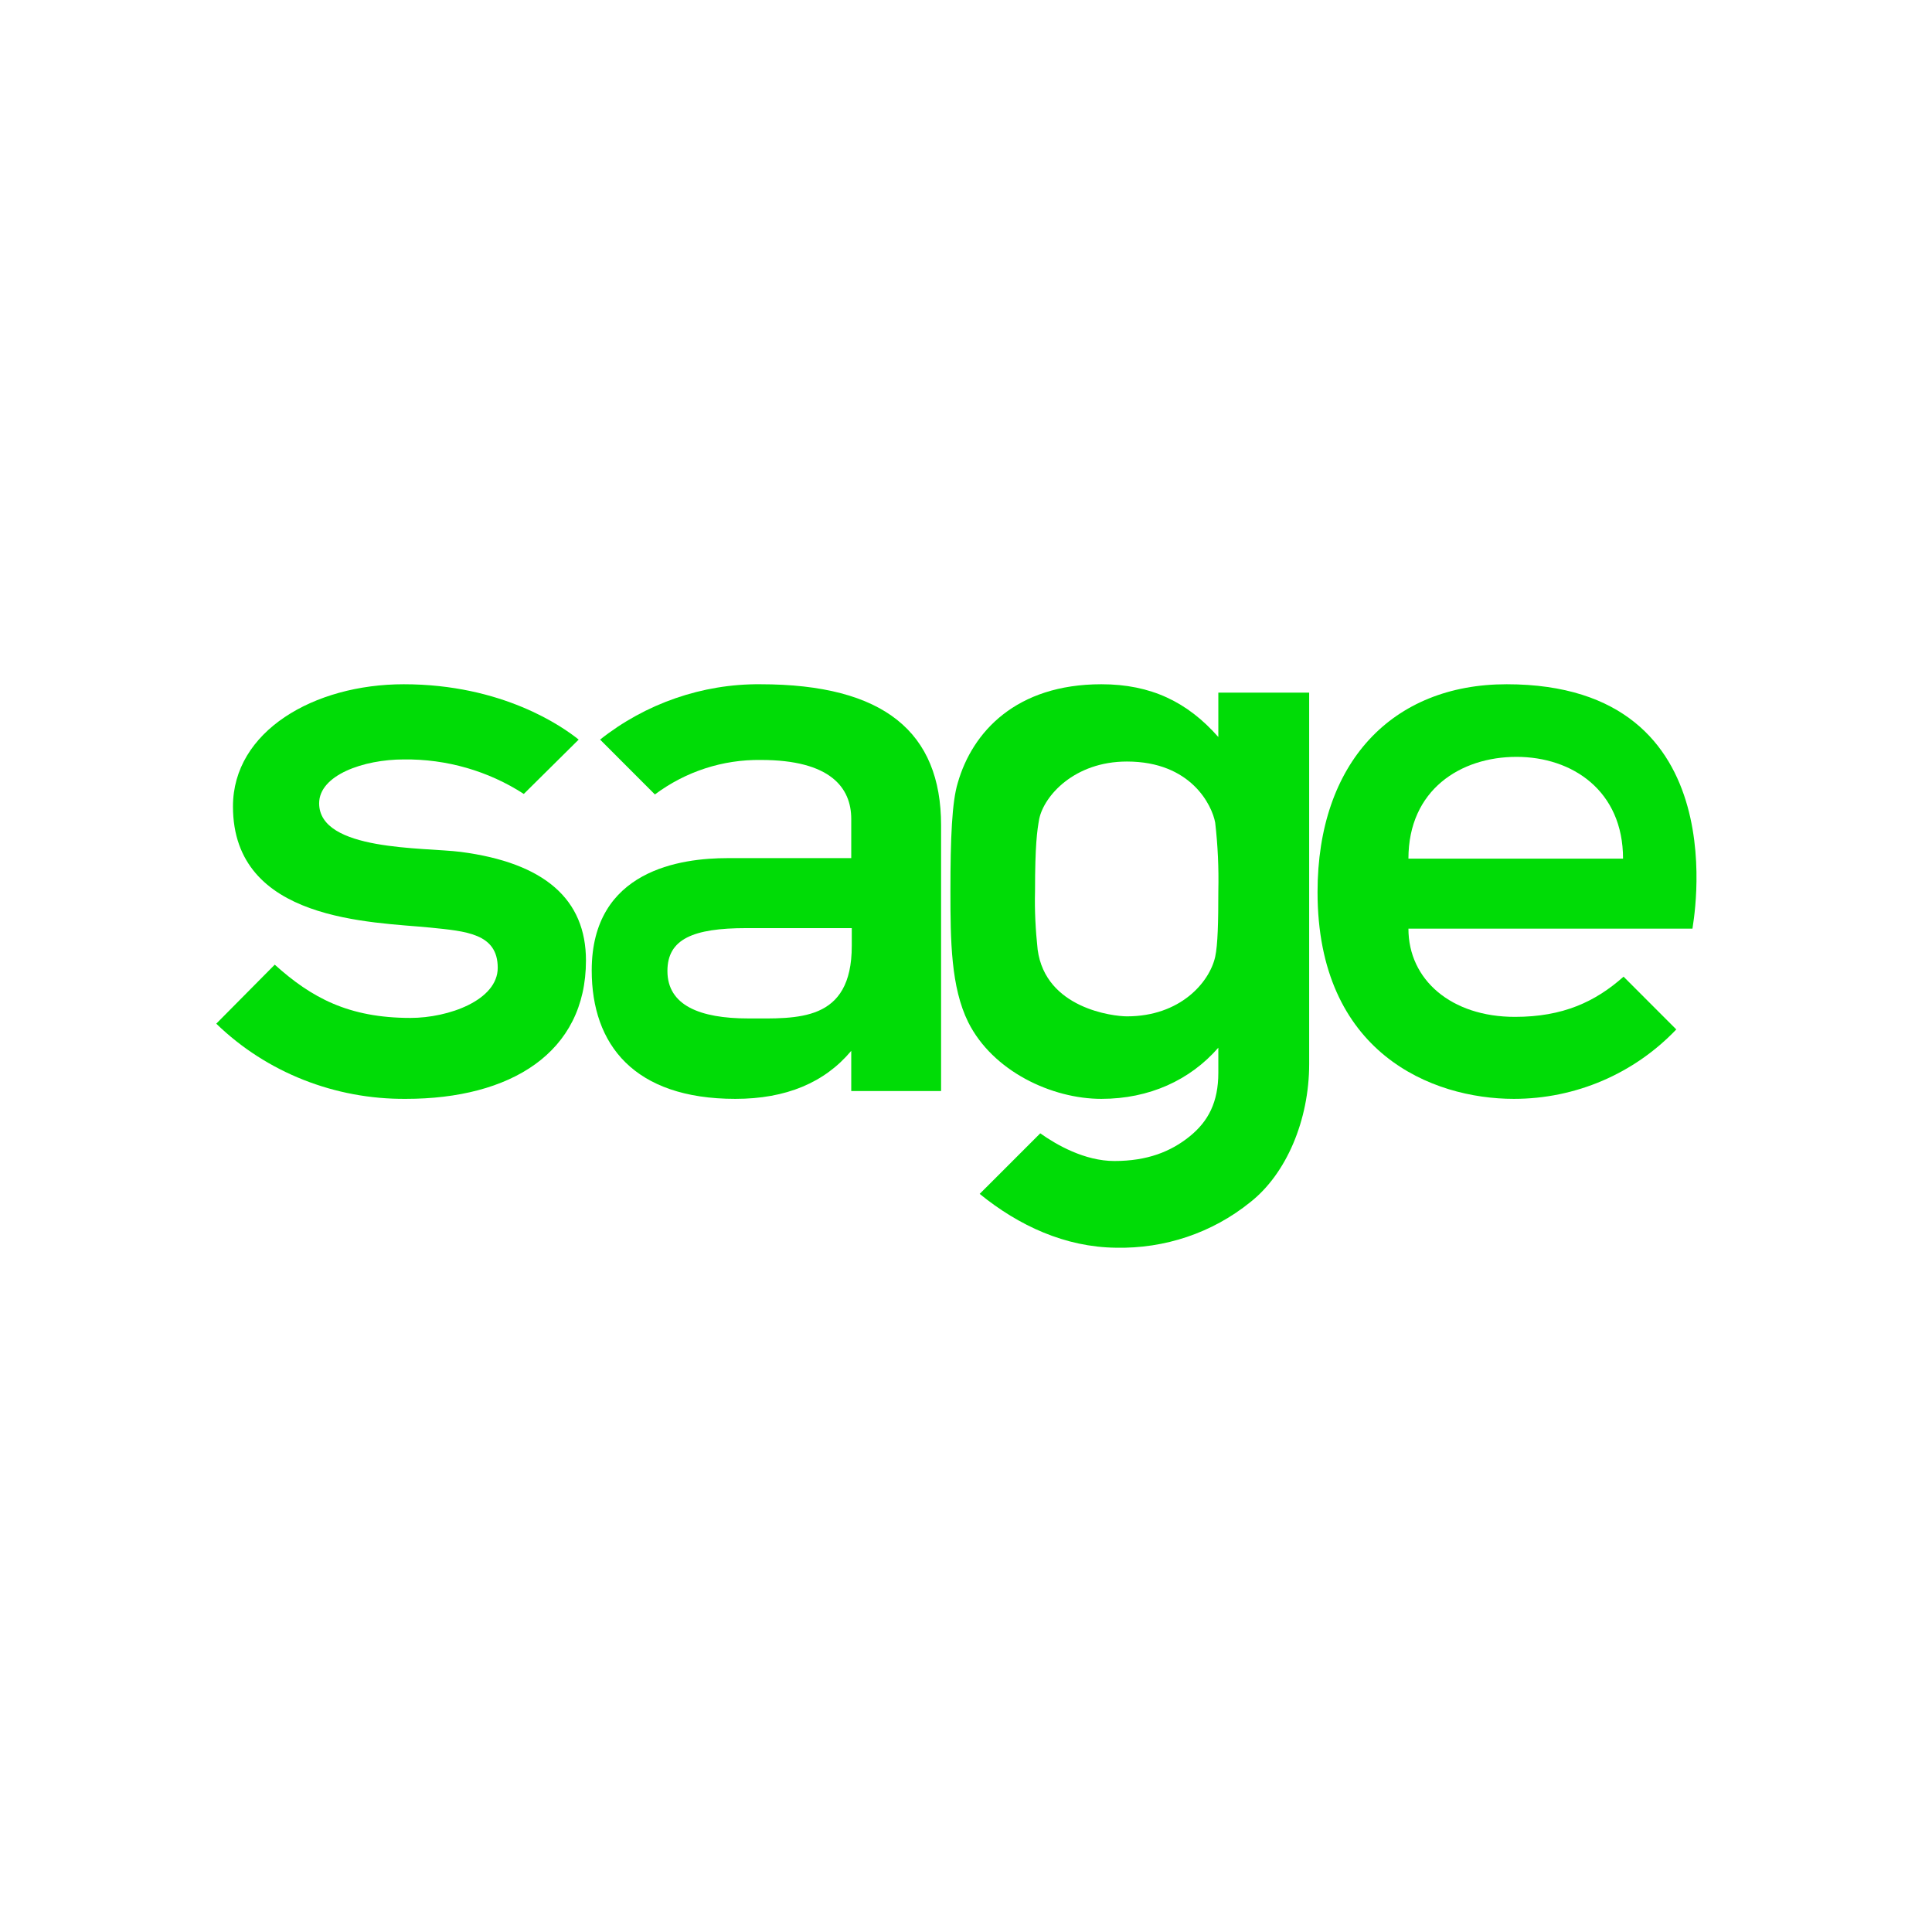
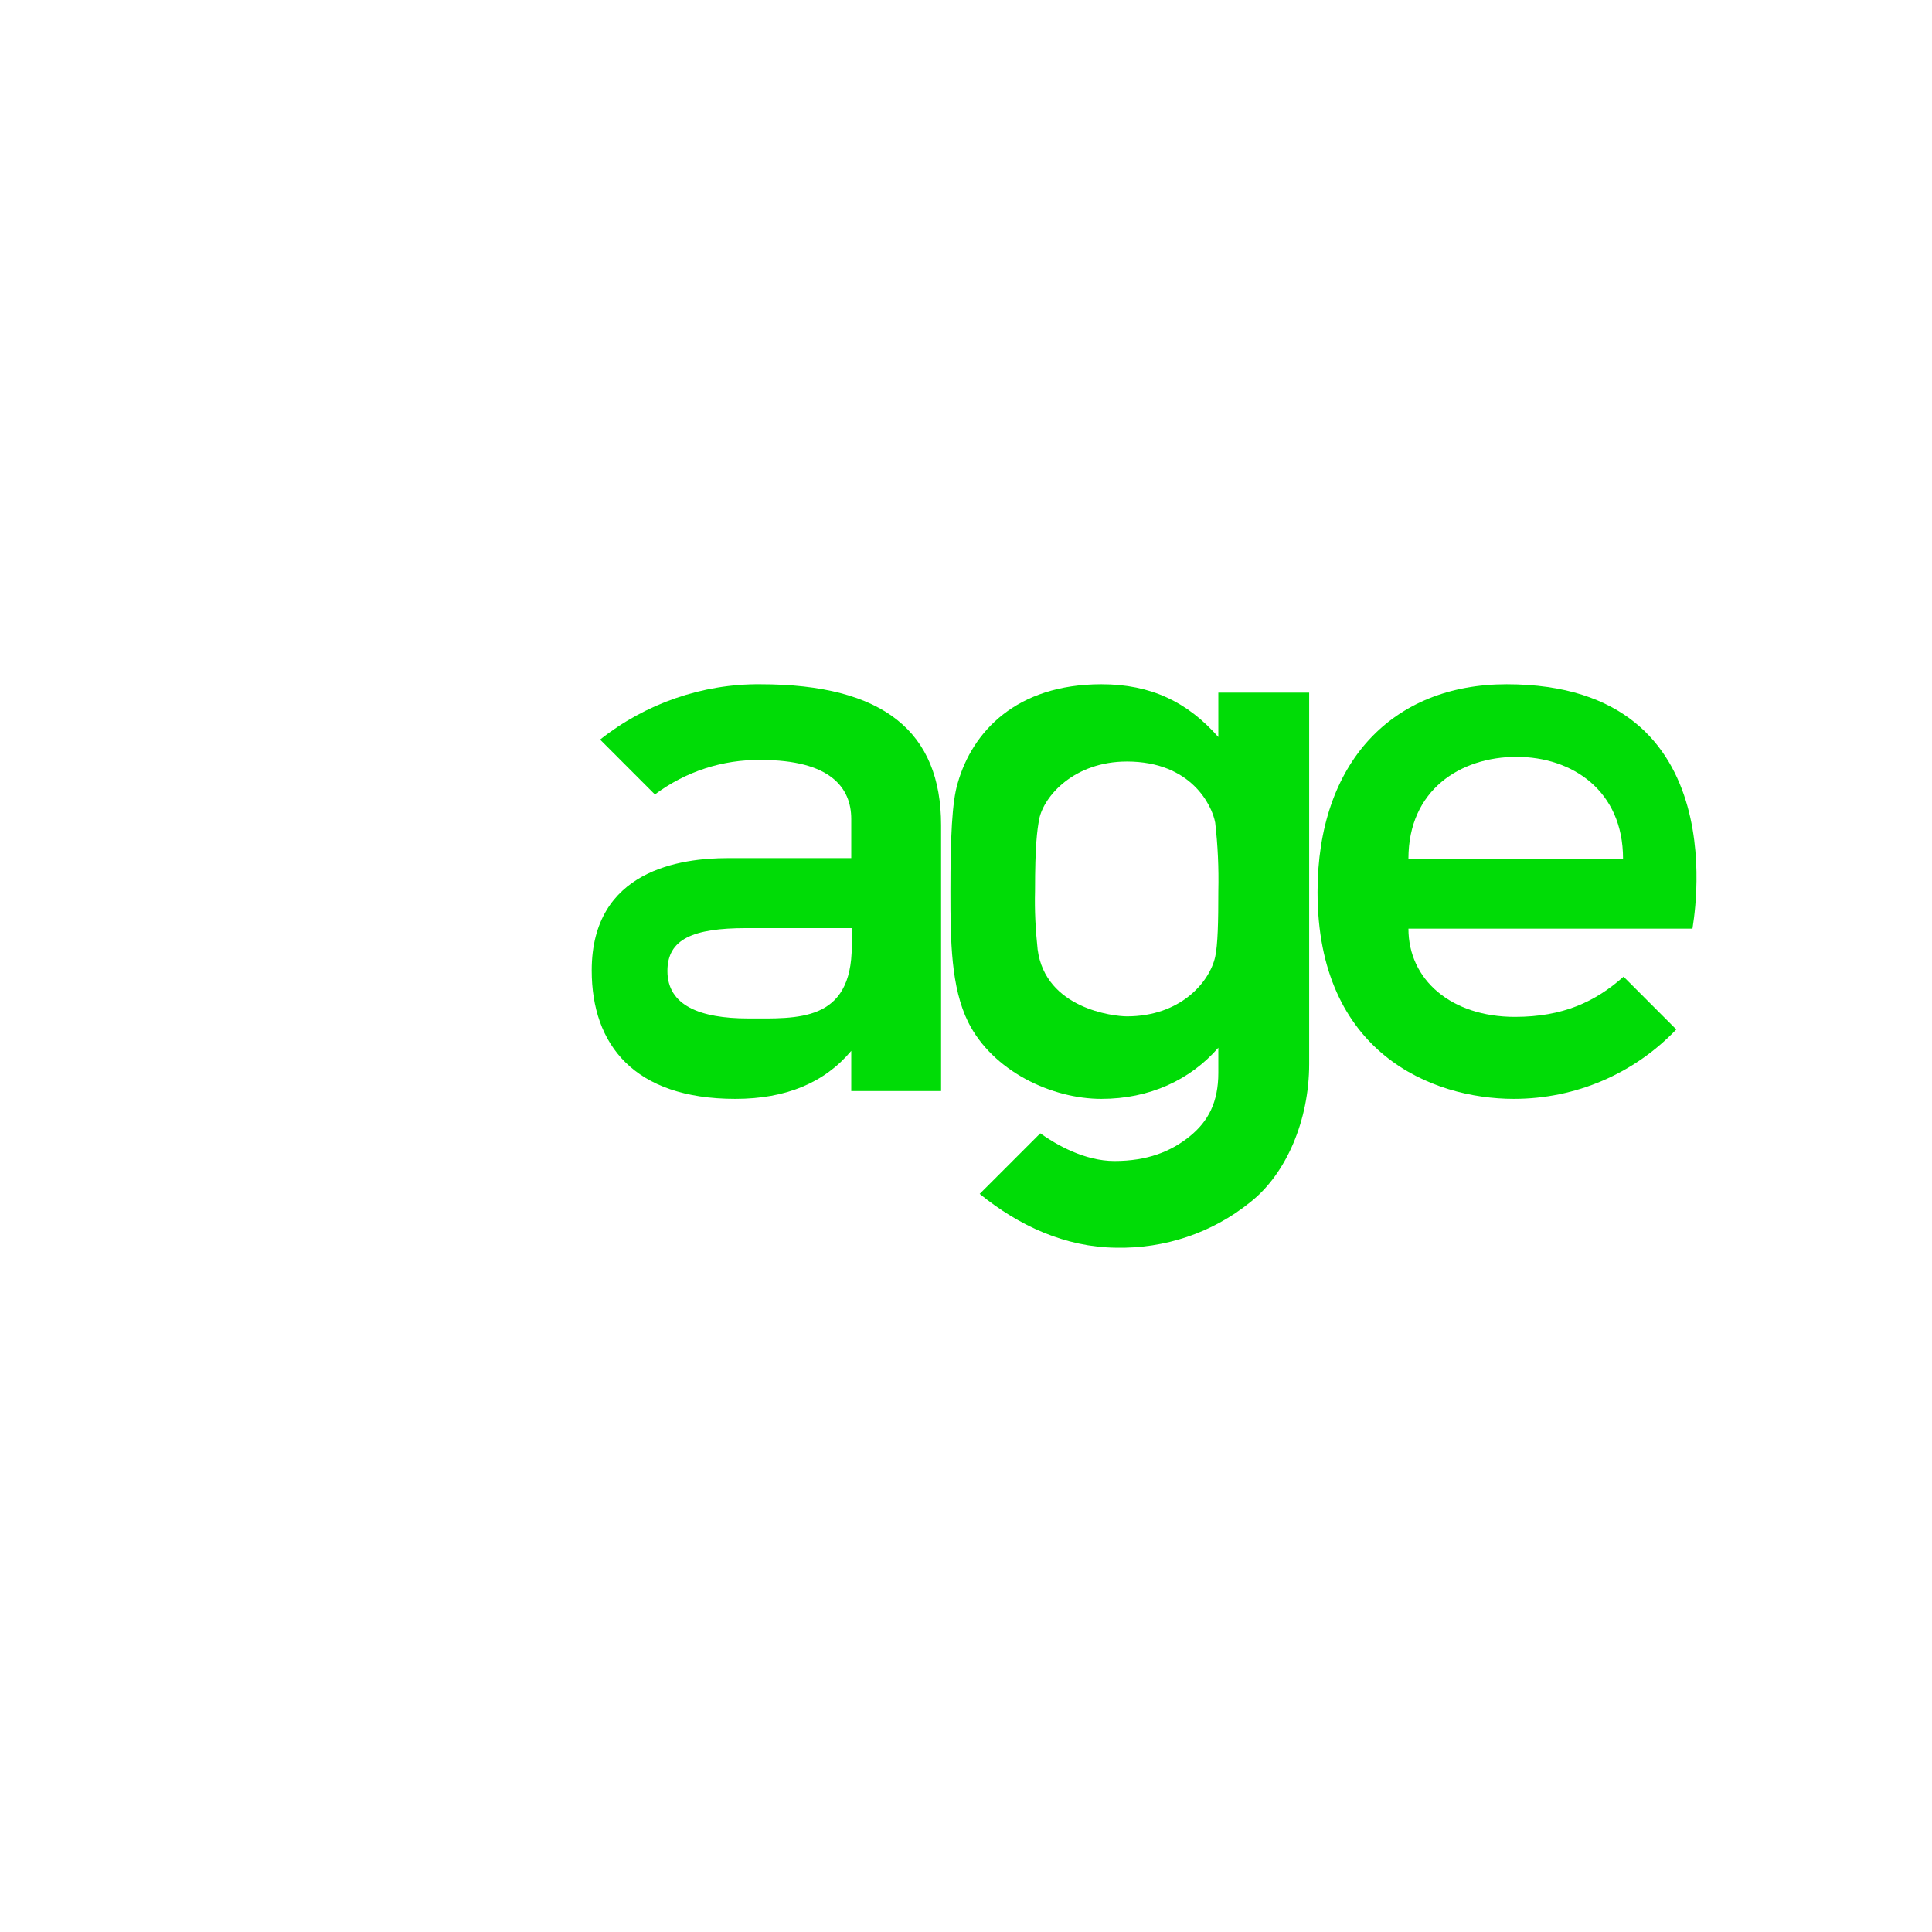
<svg xmlns="http://www.w3.org/2000/svg" width="48" height="48" viewBox="0 0 48 48" fill="none">
  <path d="M37.431 17C34.59 17 32.734 18.946 32.734 22.164C32.734 26.16 35.576 27.301 37.612 27.301C39.143 27.301 40.596 26.678 41.647 25.576L40.337 24.265C39.636 24.888 38.832 25.264 37.638 25.264C36.056 25.264 34.992 24.343 34.992 23.072H42.049C42.036 23.059 43.269 17 37.431 17ZM34.992 21.333C34.992 19.621 36.289 18.804 37.677 18.804C39.066 18.804 40.324 19.647 40.324 21.333H34.992Z" fill="#00DC06" />
-   <path d="M11.445 21.165C10.537 21.048 7.929 21.152 7.929 19.958C7.929 19.258 9.032 18.868 10.03 18.868C11.094 18.855 12.132 19.154 13.014 19.725L14.377 18.375C13.975 18.051 12.482 17 10.03 17C7.799 17 5.788 18.168 5.788 20.036C5.788 22.903 9.252 22.903 10.692 23.046C11.574 23.137 12.366 23.189 12.366 24.045C12.366 24.849 11.146 25.29 10.199 25.29C8.655 25.29 7.734 24.784 6.826 23.967L5.373 25.433C6.631 26.653 8.331 27.314 10.082 27.301C12.677 27.301 14.558 26.16 14.558 23.863C14.558 22.345 13.533 21.437 11.445 21.165Z" fill="#00DC06" />
  <path d="M18.892 17C17.452 16.987 16.037 17.48 14.909 18.375L16.271 19.738C17.036 19.167 17.957 18.868 18.905 18.881C20.63 18.881 21.149 19.569 21.149 20.347V21.32H18.074C16.933 21.32 14.701 21.606 14.701 24.11C14.701 25.952 15.752 27.301 18.269 27.301C19.527 27.301 20.487 26.899 21.149 26.108V27.107H23.381V20.503C23.381 18.194 21.966 17 18.892 17ZM21.162 23.5C21.162 25.407 19.8 25.303 18.593 25.303C17.387 25.303 16.582 24.979 16.582 24.123C16.582 23.331 17.218 23.059 18.541 23.059H21.162V23.5Z" fill="#00DC06" />
  <path d="M30.269 17.208V18.311C29.503 17.441 28.595 17 27.363 17C25.248 17 24.158 18.181 23.795 19.452C23.652 19.919 23.613 20.814 23.613 22.138C23.613 23.383 23.626 24.525 24.054 25.394C24.664 26.614 26.13 27.301 27.363 27.301C28.556 27.301 29.568 26.834 30.269 26.03V26.653C30.269 27.379 30.022 27.859 29.555 28.235C29.088 28.612 28.504 28.845 27.687 28.845C26.948 28.845 26.247 28.443 25.845 28.157L24.34 29.662C25.313 30.454 26.468 30.986 27.726 30.999C28.932 31.025 30.113 30.635 31.06 29.87C31.955 29.169 32.526 27.833 32.526 26.432V17.208H30.269ZM30.269 22.138C30.269 22.903 30.256 23.474 30.191 23.772C30.048 24.408 29.322 25.251 27.998 25.251C27.661 25.251 25.974 25.057 25.78 23.591C25.728 23.111 25.702 22.618 25.715 22.138C25.715 20.996 25.767 20.633 25.819 20.347C25.936 19.777 26.688 18.92 27.998 18.92C29.594 18.92 30.113 20.01 30.191 20.438C30.256 20.996 30.282 21.567 30.269 22.138Z" fill="#00DC06" />
</svg>